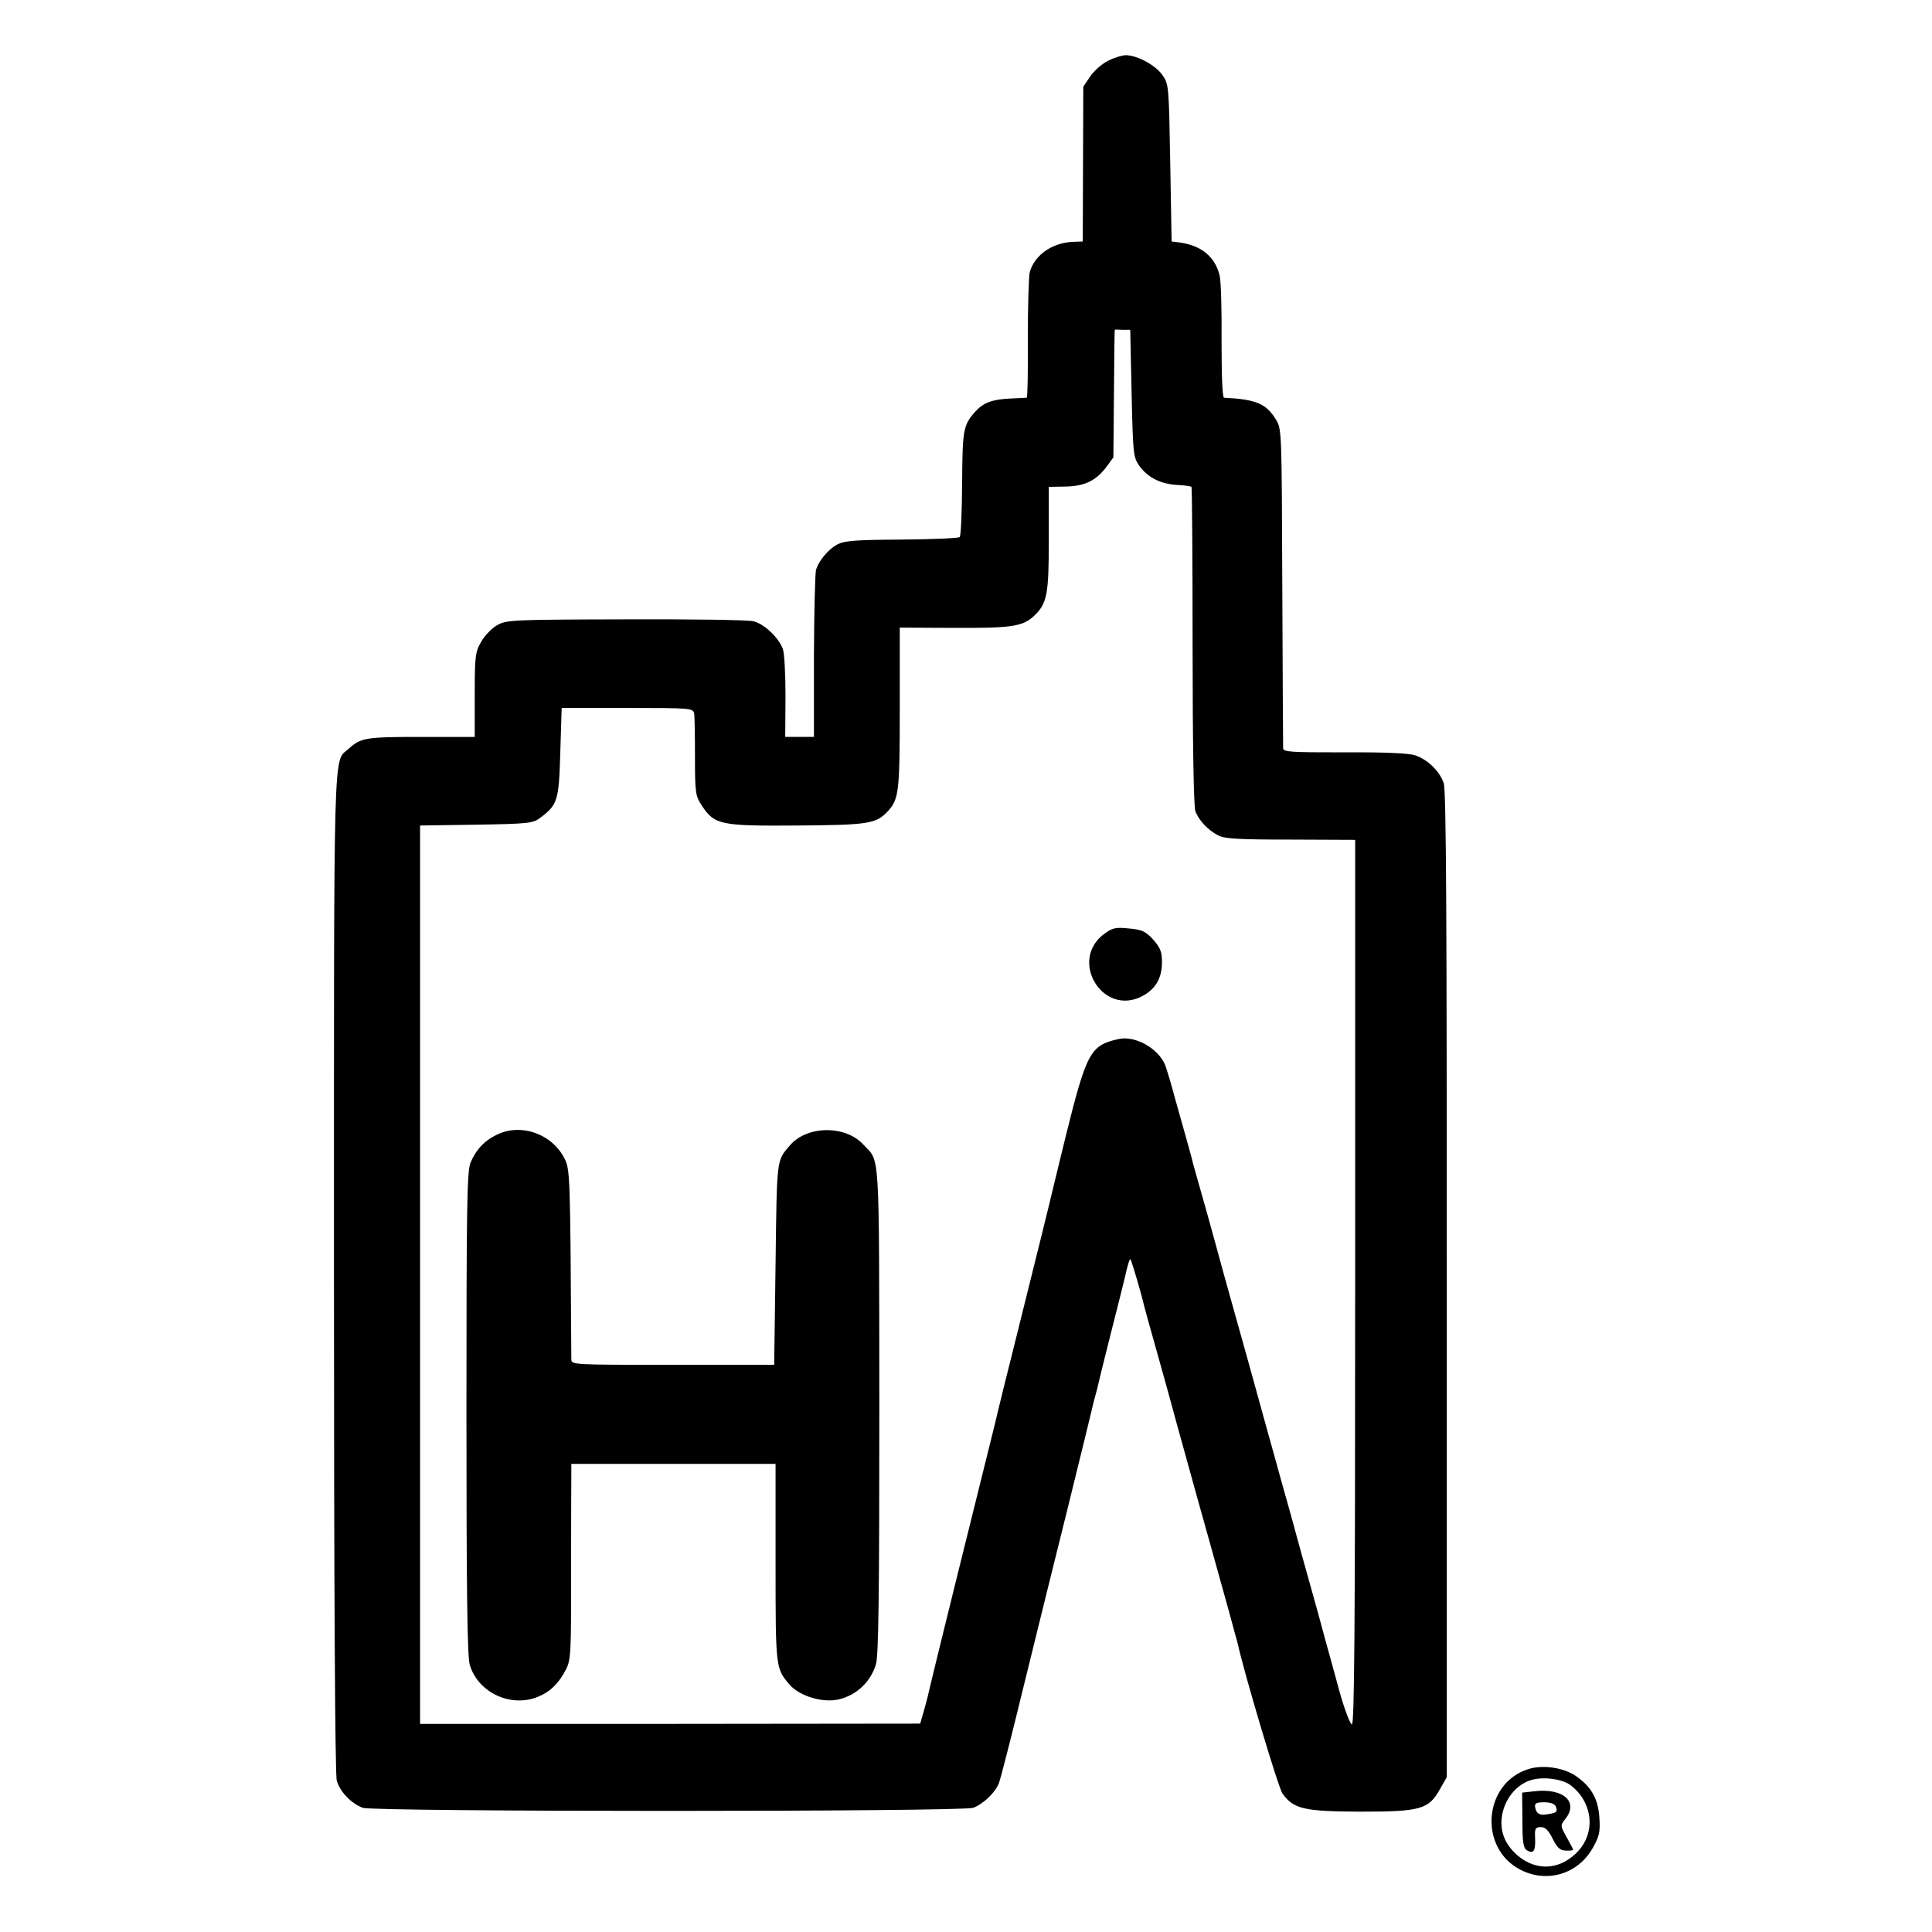
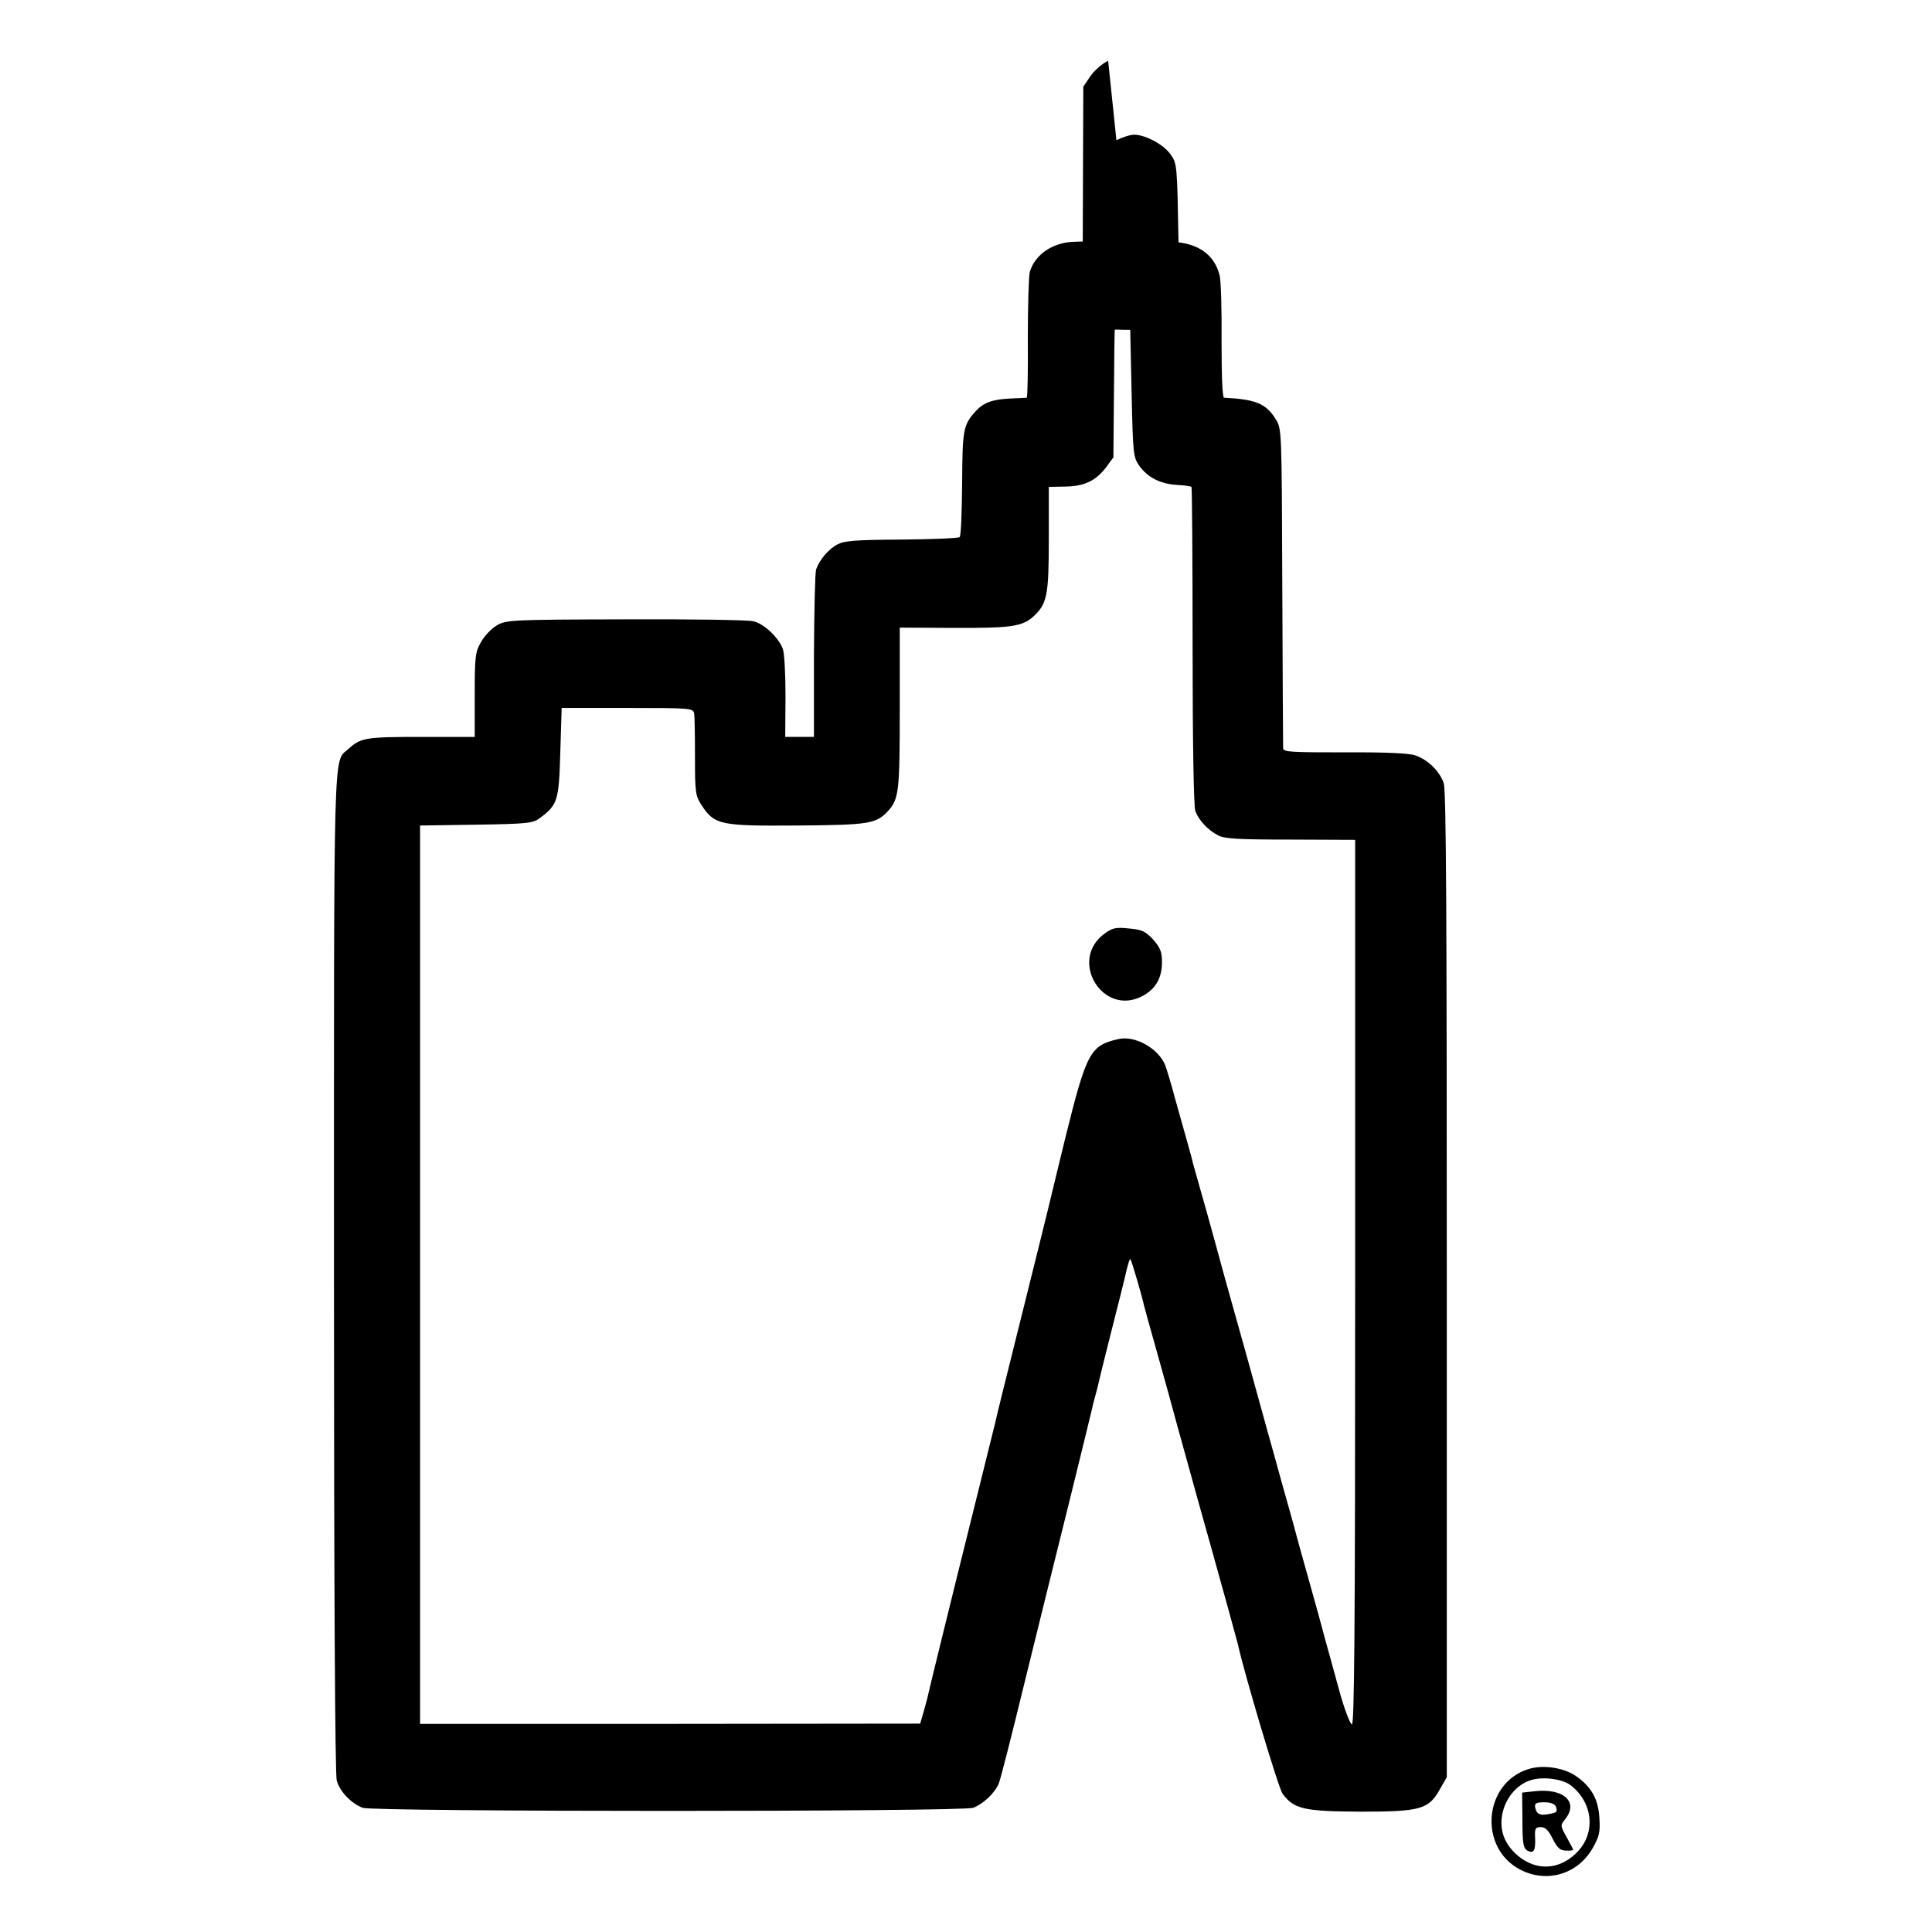
<svg xmlns="http://www.w3.org/2000/svg" version="1.0" width="700pt" height="700pt" viewBox="0 0 700 700" preserveAspectRatio="xMidYMid meet">
  <g transform="translate(0,700) scale(0.1,-0.1)" fill="#000000" stroke="none">
-     <path d="M4015 6780 c-22 -11 -51 -36 -65 -57 l-25 -37 -1 -280 -1 -281 -29 -1 c-78 -1 -145 -46 -163 -110 -4 -16 -7 -125 -7 -242 1 -116 -1 -212 -4 -213 -3 0 -30 -2 -60 -3 -65 -3 -97 -15 -126 -47 -44 -49 -47 -66 -48 -260 -1 -103 -4 -191 -9 -195 -4 -4 -98 -8 -210 -9 -169 -1 -207 -4 -234 -18 -31 -17 -64 -55 -76 -90 -4 -10 -7 -151 -8 -313 l0 -294 -52 0 -52 0 1 148 c0 81 -4 158 -10 172 -16 41 -68 90 -106 99 -19 5 -228 8 -465 7 -414 -1 -431 -2 -465 -22 -19 -11 -45 -38 -57 -60 -21 -36 -23 -52 -23 -191 l0 -153 -196 0 c-201 0 -217 -3 -262 -44 -55 -49 -52 57 -52 -1895 0 -1159 4 -1819 10 -1842 11 -40 52 -83 94 -99 41 -15 2171 -15 2212 0 37 14 80 55 93 89 6 14 47 175 91 356 45 182 117 476 162 655 44 179 82 333 84 343 2 10 6 27 9 37 3 10 7 27 10 37 2 10 24 101 50 203 26 102 48 190 49 195 12 54 19 76 22 72 4 -4 42 -134 49 -167 2 -8 21 -78 43 -155 22 -77 56 -201 76 -275 62 -225 106 -382 121 -435 40 -142 96 -346 100 -362 23 -106 147 -522 162 -542 41 -56 78 -64 283 -65 217 0 247 8 288 83 l24 42 0 1783 c0 1318 -2 1792 -11 1818 -14 43 -58 86 -103 101 -22 8 -110 12 -256 11 -195 0 -222 1 -223 15 0 9 -2 273 -3 586 -2 566 -2 570 -23 605 -36 58 -72 73 -188 79 -6 1 -9 75 -9 203 1 112 -2 220 -7 240 -17 69 -68 110 -149 120 l-25 3 -5 285 c-5 281 -5 285 -29 319 -26 36 -90 70 -131 71 -14 0 -43 -9 -65 -20z m85 -1205 c5 -221 6 -231 28 -263 31 -42 75 -65 136 -69 27 -1 51 -5 53 -7 2 -2 4 -261 4 -576 0 -352 4 -583 10 -599 13 -34 46 -69 83 -88 23 -12 74 -15 263 -15 l233 -1 0 -1604 c0 -1279 -3 -1604 -12 -1601 -7 3 -28 58 -46 124 -18 65 -41 151 -52 189 -10 39 -35 129 -55 200 -20 72 -43 153 -50 180 -7 28 -30 109 -50 180 -20 72 -42 153 -50 180 -29 106 -125 452 -139 500 -8 28 -31 111 -51 185 -20 74 -46 166 -57 204 -11 38 -21 76 -24 85 -2 9 -12 48 -23 86 -11 39 -31 111 -45 160 -13 50 -29 101 -34 115 -24 61 -110 110 -171 95 -101 -23 -114 -47 -191 -357 -34 -139 -63 -260 -65 -268 -2 -8 -44 -179 -94 -379 -50 -200 -93 -373 -95 -385 -3 -12 -30 -122 -61 -246 -114 -458 -177 -716 -181 -735 -2 -11 -10 -40 -17 -65 l-13 -45 -906 -1 -906 0 0 1627 0 1628 203 3 c187 3 206 5 231 24 64 48 69 61 74 237 l5 162 238 0 c230 0 238 -1 242 -20 2 -11 3 -82 3 -158 0 -131 2 -141 25 -176 46 -70 69 -74 345 -72 260 2 286 6 329 52 40 44 43 70 43 373 l0 292 193 -1 c212 -1 251 5 292 42 49 46 55 76 55 281 l0 188 58 1 c70 1 111 20 149 69 l27 37 2 231 c1 127 2 231 3 231 0 1 13 1 29 0 l27 0 5 -230z" />
+     <path d="M4015 6780 c-22 -11 -51 -36 -65 -57 l-25 -37 -1 -280 -1 -281 -29 -1 c-78 -1 -145 -46 -163 -110 -4 -16 -7 -125 -7 -242 1 -116 -1 -212 -4 -213 -3 0 -30 -2 -60 -3 -65 -3 -97 -15 -126 -47 -44 -49 -47 -66 -48 -260 -1 -103 -4 -191 -9 -195 -4 -4 -98 -8 -210 -9 -169 -1 -207 -4 -234 -18 -31 -17 -64 -55 -76 -90 -4 -10 -7 -151 -8 -313 l0 -294 -52 0 -52 0 1 148 c0 81 -4 158 -10 172 -16 41 -68 90 -106 99 -19 5 -228 8 -465 7 -414 -1 -431 -2 -465 -22 -19 -11 -45 -38 -57 -60 -21 -36 -23 -52 -23 -191 l0 -153 -196 0 c-201 0 -217 -3 -262 -44 -55 -49 -52 57 -52 -1895 0 -1159 4 -1819 10 -1842 11 -40 52 -83 94 -99 41 -15 2171 -15 2212 0 37 14 80 55 93 89 6 14 47 175 91 356 45 182 117 476 162 655 44 179 82 333 84 343 2 10 6 27 9 37 3 10 7 27 10 37 2 10 24 101 50 203 26 102 48 190 49 195 12 54 19 76 22 72 4 -4 42 -134 49 -167 2 -8 21 -78 43 -155 22 -77 56 -201 76 -275 62 -225 106 -382 121 -435 40 -142 96 -346 100 -362 23 -106 147 -522 162 -542 41 -56 78 -64 283 -65 217 0 247 8 288 83 l24 42 0 1783 c0 1318 -2 1792 -11 1818 -14 43 -58 86 -103 101 -22 8 -110 12 -256 11 -195 0 -222 1 -223 15 0 9 -2 273 -3 586 -2 566 -2 570 -23 605 -36 58 -72 73 -188 79 -6 1 -9 75 -9 203 1 112 -2 220 -7 240 -17 69 -68 110 -149 120 c-5 281 -5 285 -29 319 -26 36 -90 70 -131 71 -14 0 -43 -9 -65 -20z m85 -1205 c5 -221 6 -231 28 -263 31 -42 75 -65 136 -69 27 -1 51 -5 53 -7 2 -2 4 -261 4 -576 0 -352 4 -583 10 -599 13 -34 46 -69 83 -88 23 -12 74 -15 263 -15 l233 -1 0 -1604 c0 -1279 -3 -1604 -12 -1601 -7 3 -28 58 -46 124 -18 65 -41 151 -52 189 -10 39 -35 129 -55 200 -20 72 -43 153 -50 180 -7 28 -30 109 -50 180 -20 72 -42 153 -50 180 -29 106 -125 452 -139 500 -8 28 -31 111 -51 185 -20 74 -46 166 -57 204 -11 38 -21 76 -24 85 -2 9 -12 48 -23 86 -11 39 -31 111 -45 160 -13 50 -29 101 -34 115 -24 61 -110 110 -171 95 -101 -23 -114 -47 -191 -357 -34 -139 -63 -260 -65 -268 -2 -8 -44 -179 -94 -379 -50 -200 -93 -373 -95 -385 -3 -12 -30 -122 -61 -246 -114 -458 -177 -716 -181 -735 -2 -11 -10 -40 -17 -65 l-13 -45 -906 -1 -906 0 0 1627 0 1628 203 3 c187 3 206 5 231 24 64 48 69 61 74 237 l5 162 238 0 c230 0 238 -1 242 -20 2 -11 3 -82 3 -158 0 -131 2 -141 25 -176 46 -70 69 -74 345 -72 260 2 286 6 329 52 40 44 43 70 43 373 l0 292 193 -1 c212 -1 251 5 292 42 49 46 55 76 55 281 l0 188 58 1 c70 1 111 20 149 69 l27 37 2 231 c1 127 2 231 3 231 0 1 13 1 29 0 l27 0 5 -230z" />
    <path d="M4003 3618 c-134 -96 -7 -305 138 -226 47 26 69 65 69 122 0 38 -6 52 -32 82 -28 30 -41 36 -88 40 -47 5 -60 2 -87 -18z" />
-     <path d="M1805 2891 c-48 -22 -79 -54 -100 -103 -13 -33 -15 -145 -15 -909 0 -635 3 -882 12 -911 30 -101 150 -157 249 -115 43 18 74 48 100 99 17 33 19 62 18 355 0 175 1 334 1 354 l0 35 370 0 370 0 0 -359 c0 -383 0 -382 52 -442 36 -41 121 -66 178 -52 65 16 115 64 134 128 9 34 12 245 12 925 -1 966 3 891 -59 958 -65 70 -204 68 -265 -4 -49 -57 -47 -42 -52 -429 l-5 -366 -367 0 c-362 0 -368 0 -368 20 -4 672 -4 689 -26 730 -45 86 -153 125 -239 86z" />
    <path d="M5537 590 c-162 -51 -181 -285 -29 -364 96 -50 208 -17 262 77 25 44 28 59 25 109 -4 70 -29 114 -85 153 -45 31 -121 42 -173 25z m152 -57 c85 -64 95 -180 19 -250 -63 -59 -143 -61 -208 -7 -40 34 -60 74 -60 119 0 70 45 136 106 155 43 14 112 5 143 -17z" />
    <path d="M5560 510 l-45 -5 1 -99 c0 -81 3 -101 16 -110 24 -14 32 -3 30 44 -2 35 1 40 21 40 16 0 28 -12 43 -43 17 -33 27 -42 48 -42 14 -1 26 1 26 3 0 2 -11 22 -24 46 -23 41 -23 42 -5 65 50 62 -6 113 -111 101z m77 -55 c7 -20 4 -23 -28 -28 -30 -6 -43 1 -47 26 -2 13 4 17 33 17 23 0 38 -6 42 -15z" />
  </g>
</svg>